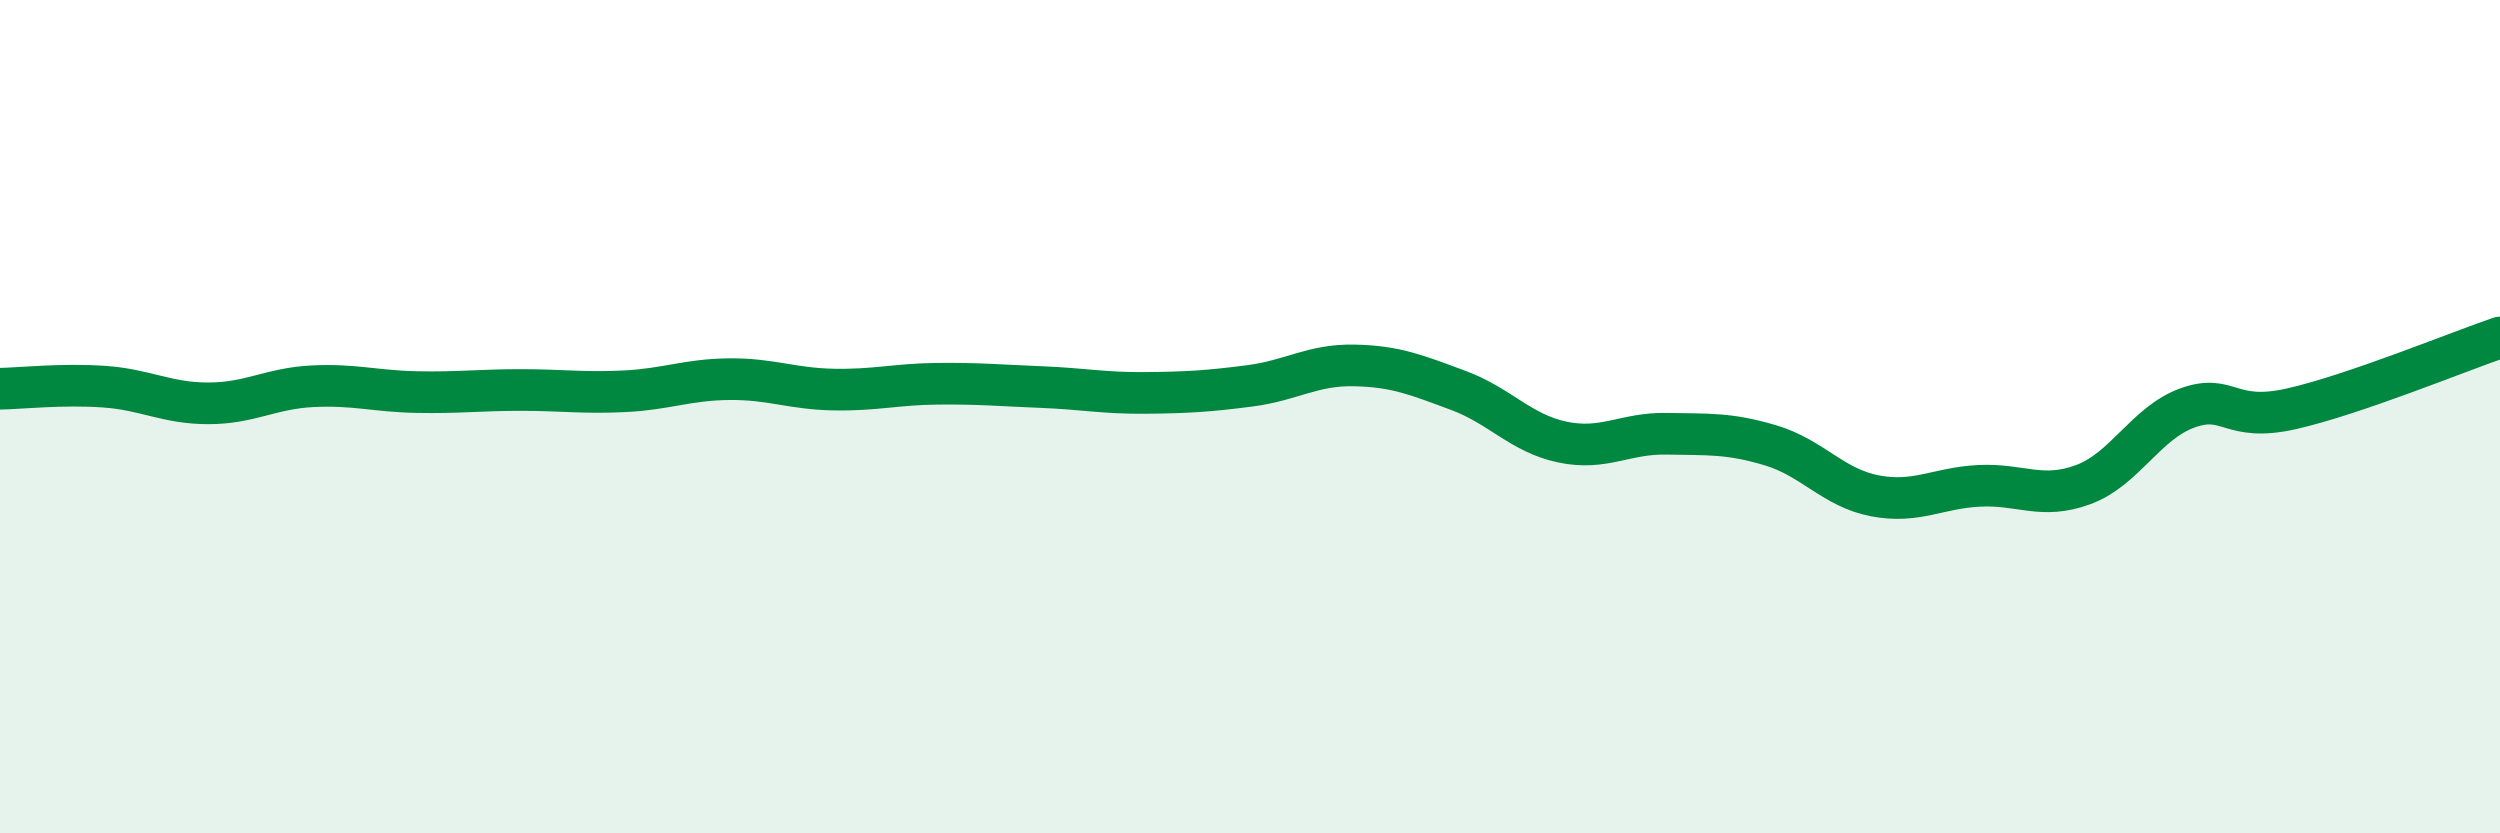
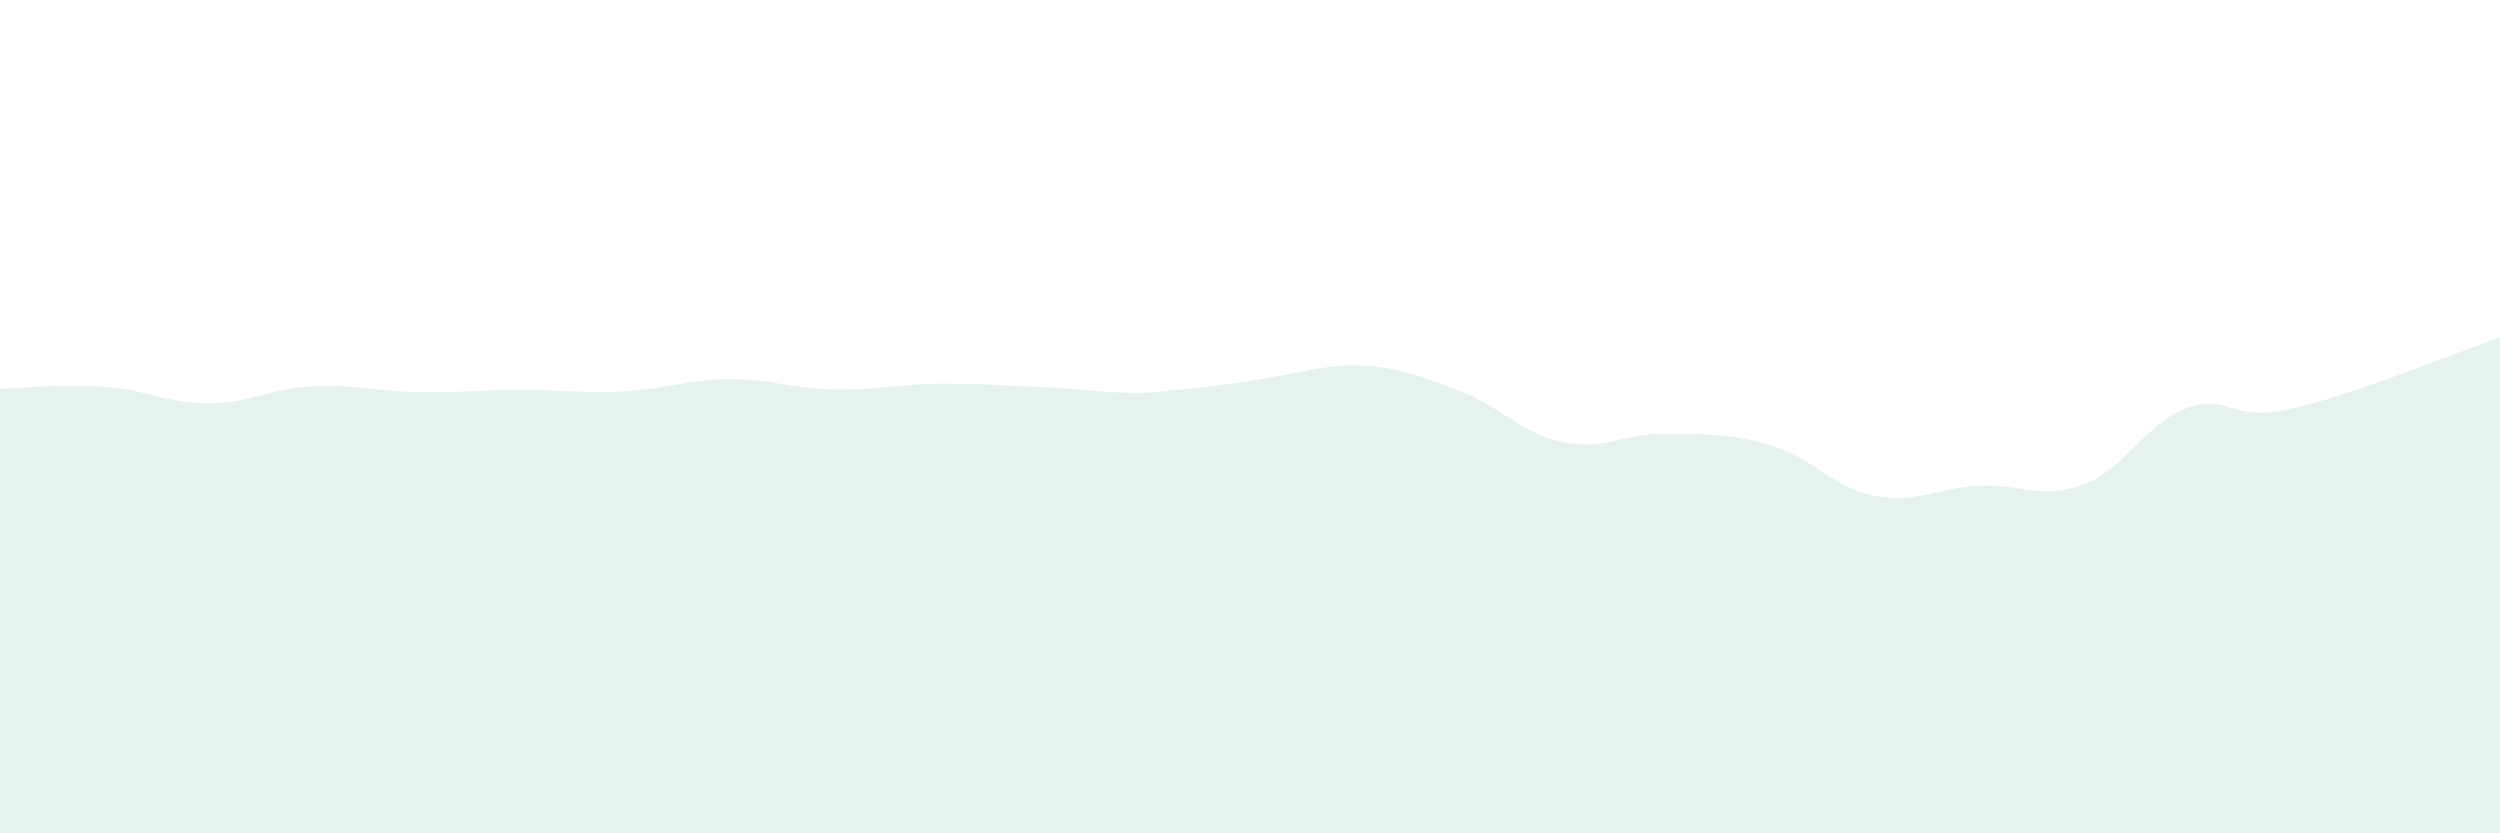
<svg xmlns="http://www.w3.org/2000/svg" width="60" height="20" viewBox="0 0 60 20">
-   <path d="M 0,9.33 C 0.5,9.32 1.5,9.21 2.5,9.28 C 3.5,9.35 4,9.68 5,9.68 C 6,9.68 6.5,9.32 7.5,9.27 C 8.5,9.22 9,9.39 10,9.41 C 11,9.43 11.5,9.36 12.5,9.36 C 13.5,9.36 14,9.44 15,9.39 C 16,9.34 16.5,9.11 17.5,9.1 C 18.5,9.09 19,9.33 20,9.35 C 21,9.37 21.5,9.22 22.5,9.21 C 23.5,9.2 24,9.25 25,9.29 C 26,9.33 26.5,9.44 27.5,9.43 C 28.5,9.42 29,9.39 30,9.26 C 31,9.13 31.5,8.75 32.5,8.77 C 33.5,8.79 34,9 35,9.37 C 36,9.74 36.5,10.4 37.5,10.61 C 38.5,10.82 39,10.39 40,10.41 C 41,10.43 41.5,10.39 42.5,10.69 C 43.5,10.99 44,11.71 45,11.9 C 46,12.09 46.5,11.71 47.5,11.66 C 48.5,11.61 49,12 50,11.63 C 51,11.26 51.5,10.15 52.5,9.79 C 53.5,9.43 53.5,10.15 55,9.81 C 56.5,9.47 59,8.44 60,8.1L60 20L0 20Z" fill="#008740" opacity="0.1" stroke-linecap="round" stroke-linejoin="round" />
-   <path d="M 0,9.33 C 0.5,9.32 1.5,9.21 2.5,9.28 C 3.5,9.35 4,9.68 5,9.68 C 6,9.68 6.5,9.32 7.5,9.27 C 8.5,9.22 9,9.39 10,9.41 C 11,9.43 11.5,9.36 12.5,9.36 C 13.5,9.36 14,9.44 15,9.39 C 16,9.34 16.5,9.11 17.5,9.1 C 18.5,9.09 19,9.33 20,9.35 C 21,9.37 21.5,9.22 22.5,9.21 C 23.5,9.2 24,9.25 25,9.29 C 26,9.33 26.5,9.44 27.5,9.43 C 28.5,9.42 29,9.39 30,9.26 C 31,9.13 31.5,8.75 32.5,8.77 C 33.5,8.79 34,9 35,9.37 C 36,9.74 36.5,10.4 37.5,10.61 C 38.5,10.82 39,10.39 40,10.41 C 41,10.43 41.5,10.39 42.5,10.69 C 43.5,10.99 44,11.71 45,11.9 C 46,12.09 46.5,11.71 47.5,11.66 C 48.5,11.61 49,12 50,11.63 C 51,11.26 51.5,10.15 52.5,9.79 C 53.5,9.43 53.5,10.15 55,9.81 C 56.5,9.47 59,8.44 60,8.1" stroke="#008740" stroke-width="1" fill="none" stroke-linecap="round" stroke-linejoin="round" />
+   <path d="M 0,9.33 C 0.5,9.32 1.5,9.21 2.5,9.28 C 3.5,9.35 4,9.68 5,9.68 C 6,9.68 6.5,9.32 7.5,9.27 C 8.5,9.22 9,9.39 10,9.41 C 11,9.43 11.5,9.36 12.5,9.36 C 13.5,9.36 14,9.44 15,9.39 C 16,9.34 16.5,9.11 17.5,9.1 C 18.5,9.09 19,9.33 20,9.35 C 21,9.37 21.5,9.22 22.5,9.21 C 23.5,9.2 24,9.25 25,9.29 C 26,9.33 26.5,9.44 27.5,9.43 C 31,9.13 31.5,8.75 32.5,8.77 C 33.5,8.79 34,9 35,9.37 C 36,9.74 36.5,10.4 37.5,10.61 C 38.5,10.82 39,10.39 40,10.41 C 41,10.43 41.5,10.39 42.5,10.69 C 43.5,10.99 44,11.71 45,11.9 C 46,12.09 46.5,11.71 47.5,11.66 C 48.5,11.61 49,12 50,11.63 C 51,11.26 51.5,10.15 52.5,9.79 C 53.5,9.43 53.5,10.15 55,9.81 C 56.5,9.47 59,8.44 60,8.1L60 20L0 20Z" fill="#008740" opacity="0.1" stroke-linecap="round" stroke-linejoin="round" />
</svg>